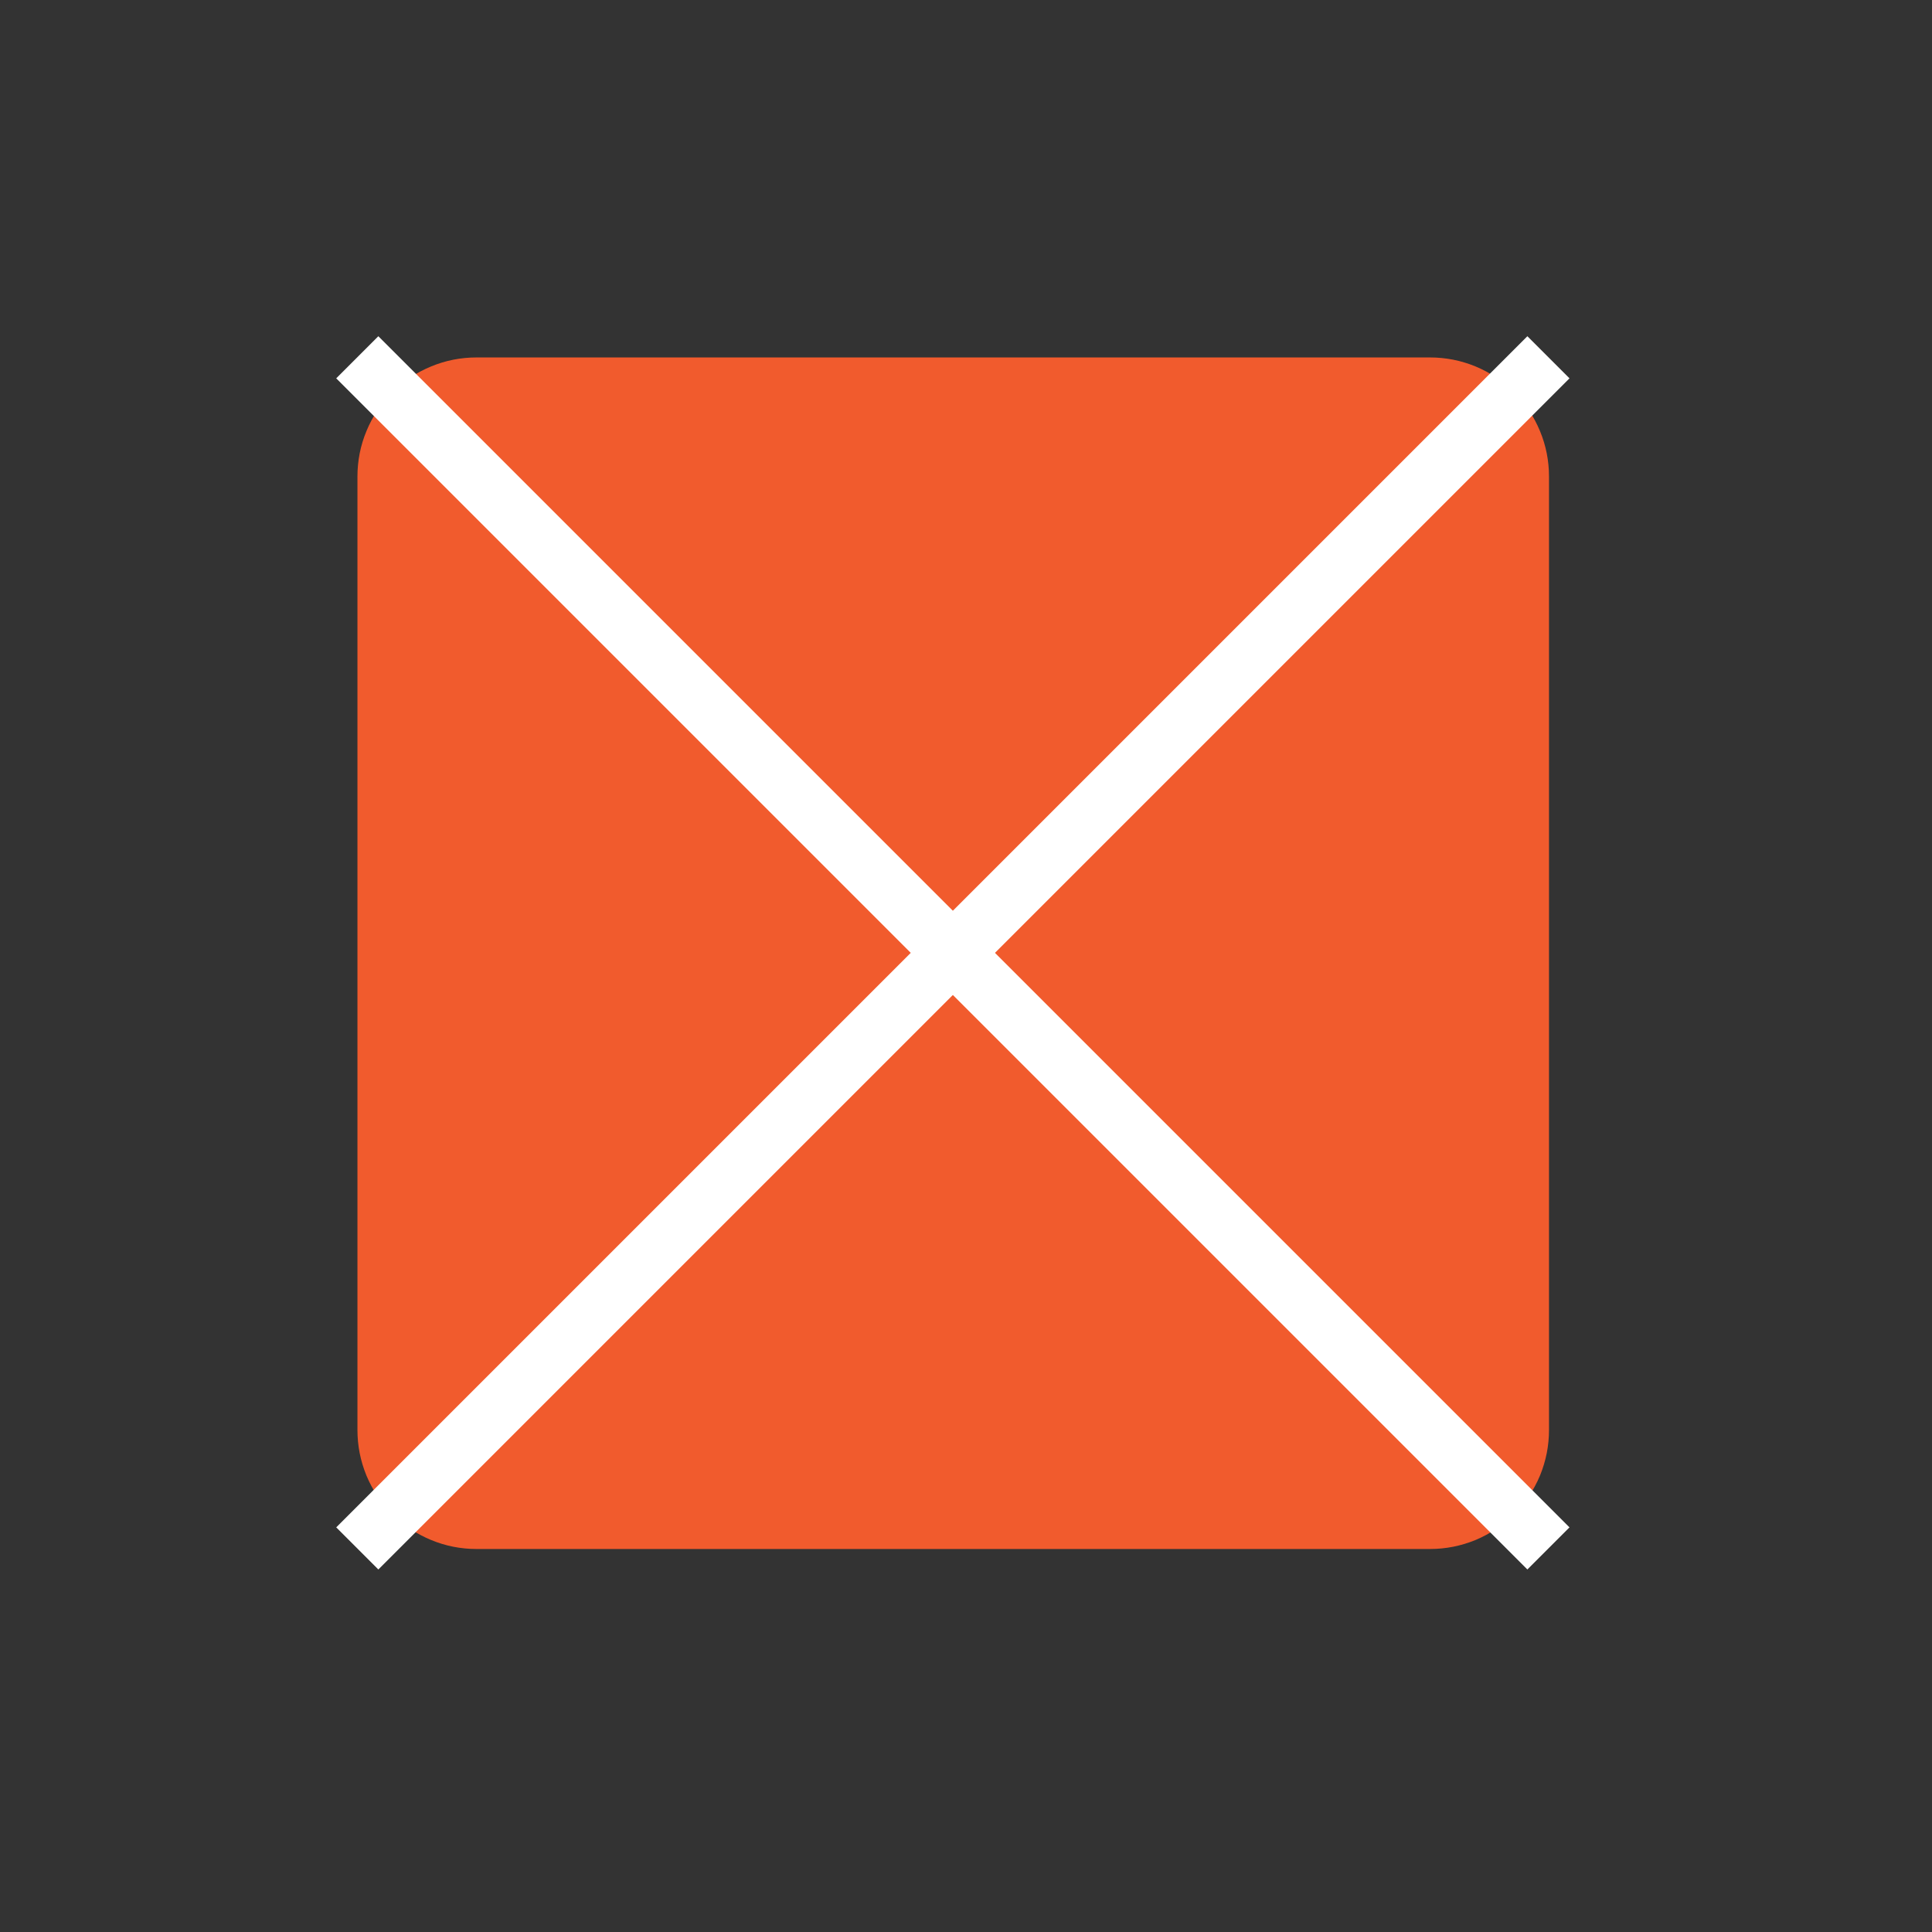
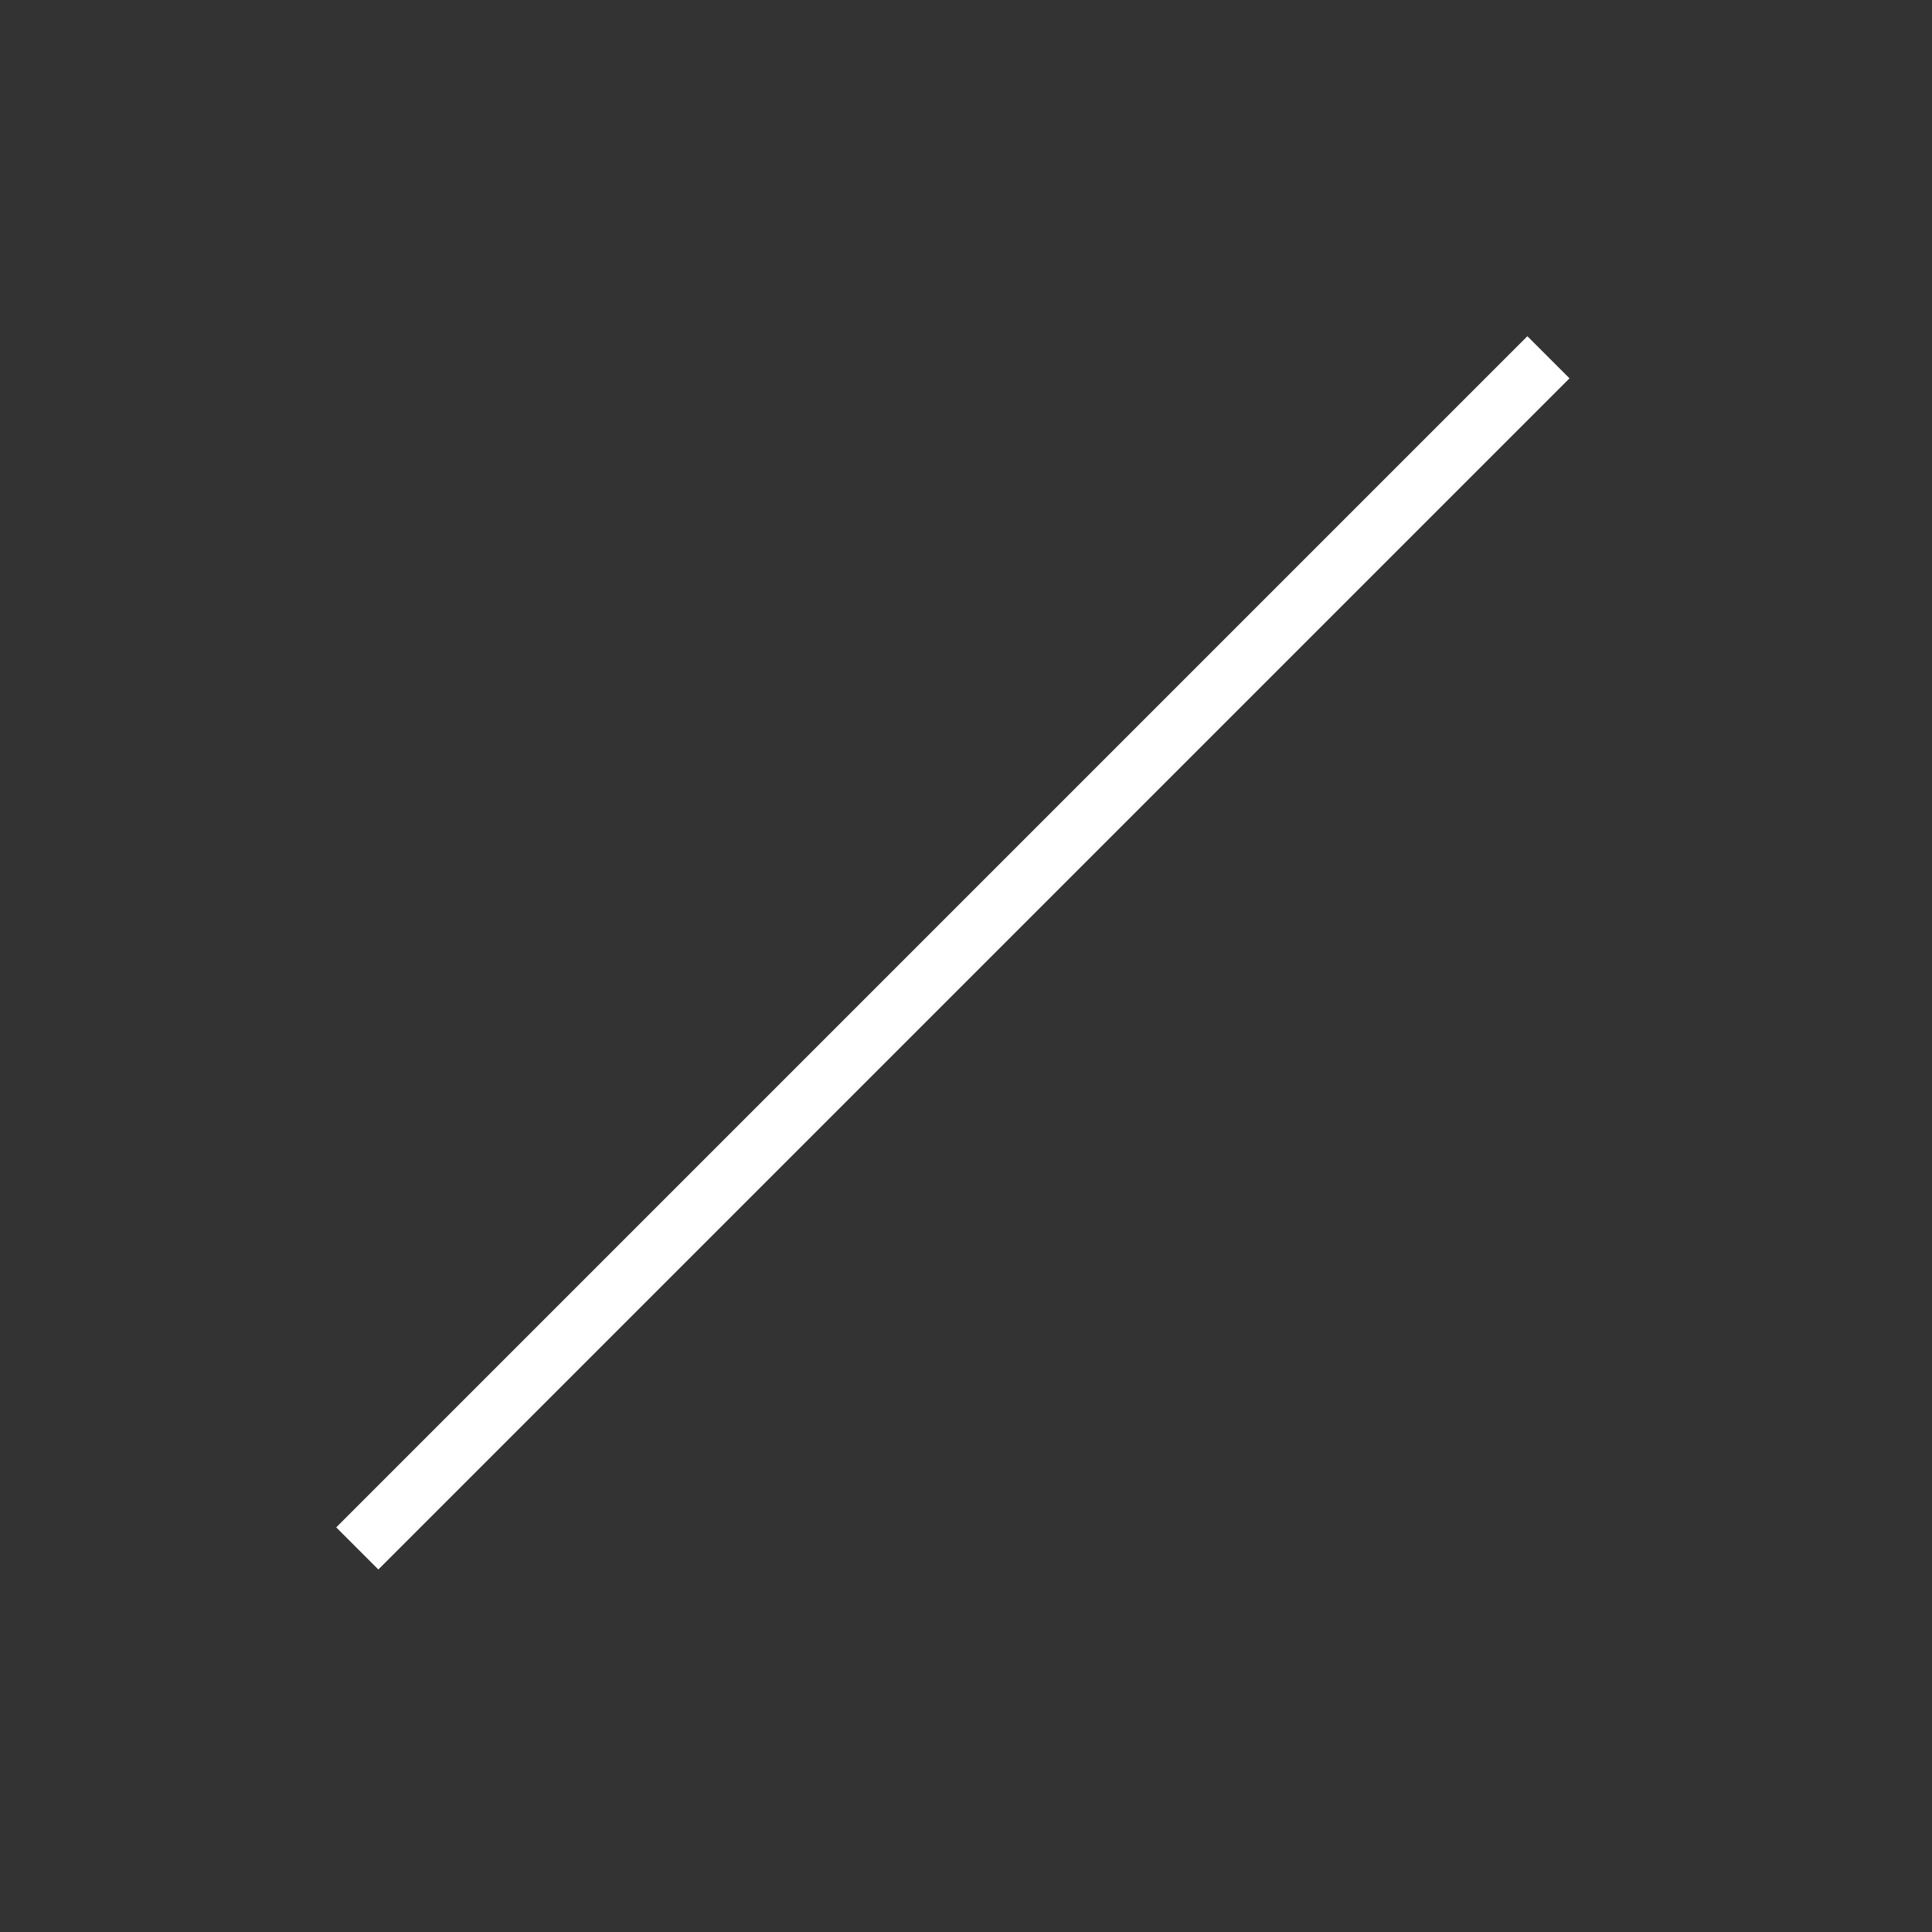
<svg xmlns="http://www.w3.org/2000/svg" width="50" zoomAndPan="magnify" viewBox="0 0 37.5 37.5" height="50" preserveAspectRatio="xMidYMid meet" version="1.0">
  <rect x="0" y="0" width="37.5" height="37.5" fill="#333333" stroke="none" />
-   <path fill="#f15b2d" d="M 9.25 6.938 L 27.754 6.938 C 28.062 6.938 28.355 6.996 28.641 7.113 C 28.922 7.23 29.172 7.398 29.391 7.617 C 29.605 7.832 29.773 8.082 29.891 8.367 C 30.008 8.648 30.066 8.945 30.066 9.25 L 30.066 27.754 C 30.066 28.062 30.008 28.355 29.891 28.641 C 29.773 28.922 29.605 29.172 29.391 29.391 C 29.172 29.605 28.922 29.773 28.641 29.891 C 28.355 30.008 28.062 30.066 27.754 30.066 L 9.25 30.066 C 8.945 30.066 8.648 30.008 8.367 29.891 C 8.082 29.773 7.832 29.605 7.617 29.391 C 7.398 29.172 7.23 28.922 7.113 28.641 C 6.996 28.355 6.938 28.062 6.938 27.754 L 6.938 9.25 C 6.938 8.945 6.996 8.648 7.113 8.367 C 7.23 8.082 7.398 7.832 7.617 7.617 C 7.832 7.398 8.082 7.23 8.367 7.113 C 8.648 6.996 8.945 6.938 9.25 6.938 Z M 9.25 6.938 " fill-opacity="1" fill-rule="nonzero" />
-   <path stroke-linecap="butt" transform="matrix(0.578, 0, 0, 0.578, 0, 0)" fill-opacity="1" fill="#000000" fill-rule="nonzero" stroke-linejoin="miter" d="M 11.998 11.998 L 51.998 51.998 " stroke="#ffffff" stroke-width="2" stroke-opacity="1" stroke-miterlimit="4" />
  <path stroke-linecap="butt" transform="matrix(0.578, 0, 0, 0.578, 0, 0)" fill-opacity="1" fill="#000000" fill-rule="nonzero" stroke-linejoin="miter" d="M 51.998 11.998 L 11.998 51.998 " stroke="#ffffff" stroke-width="2" stroke-opacity="1" stroke-miterlimit="4" />
</svg>